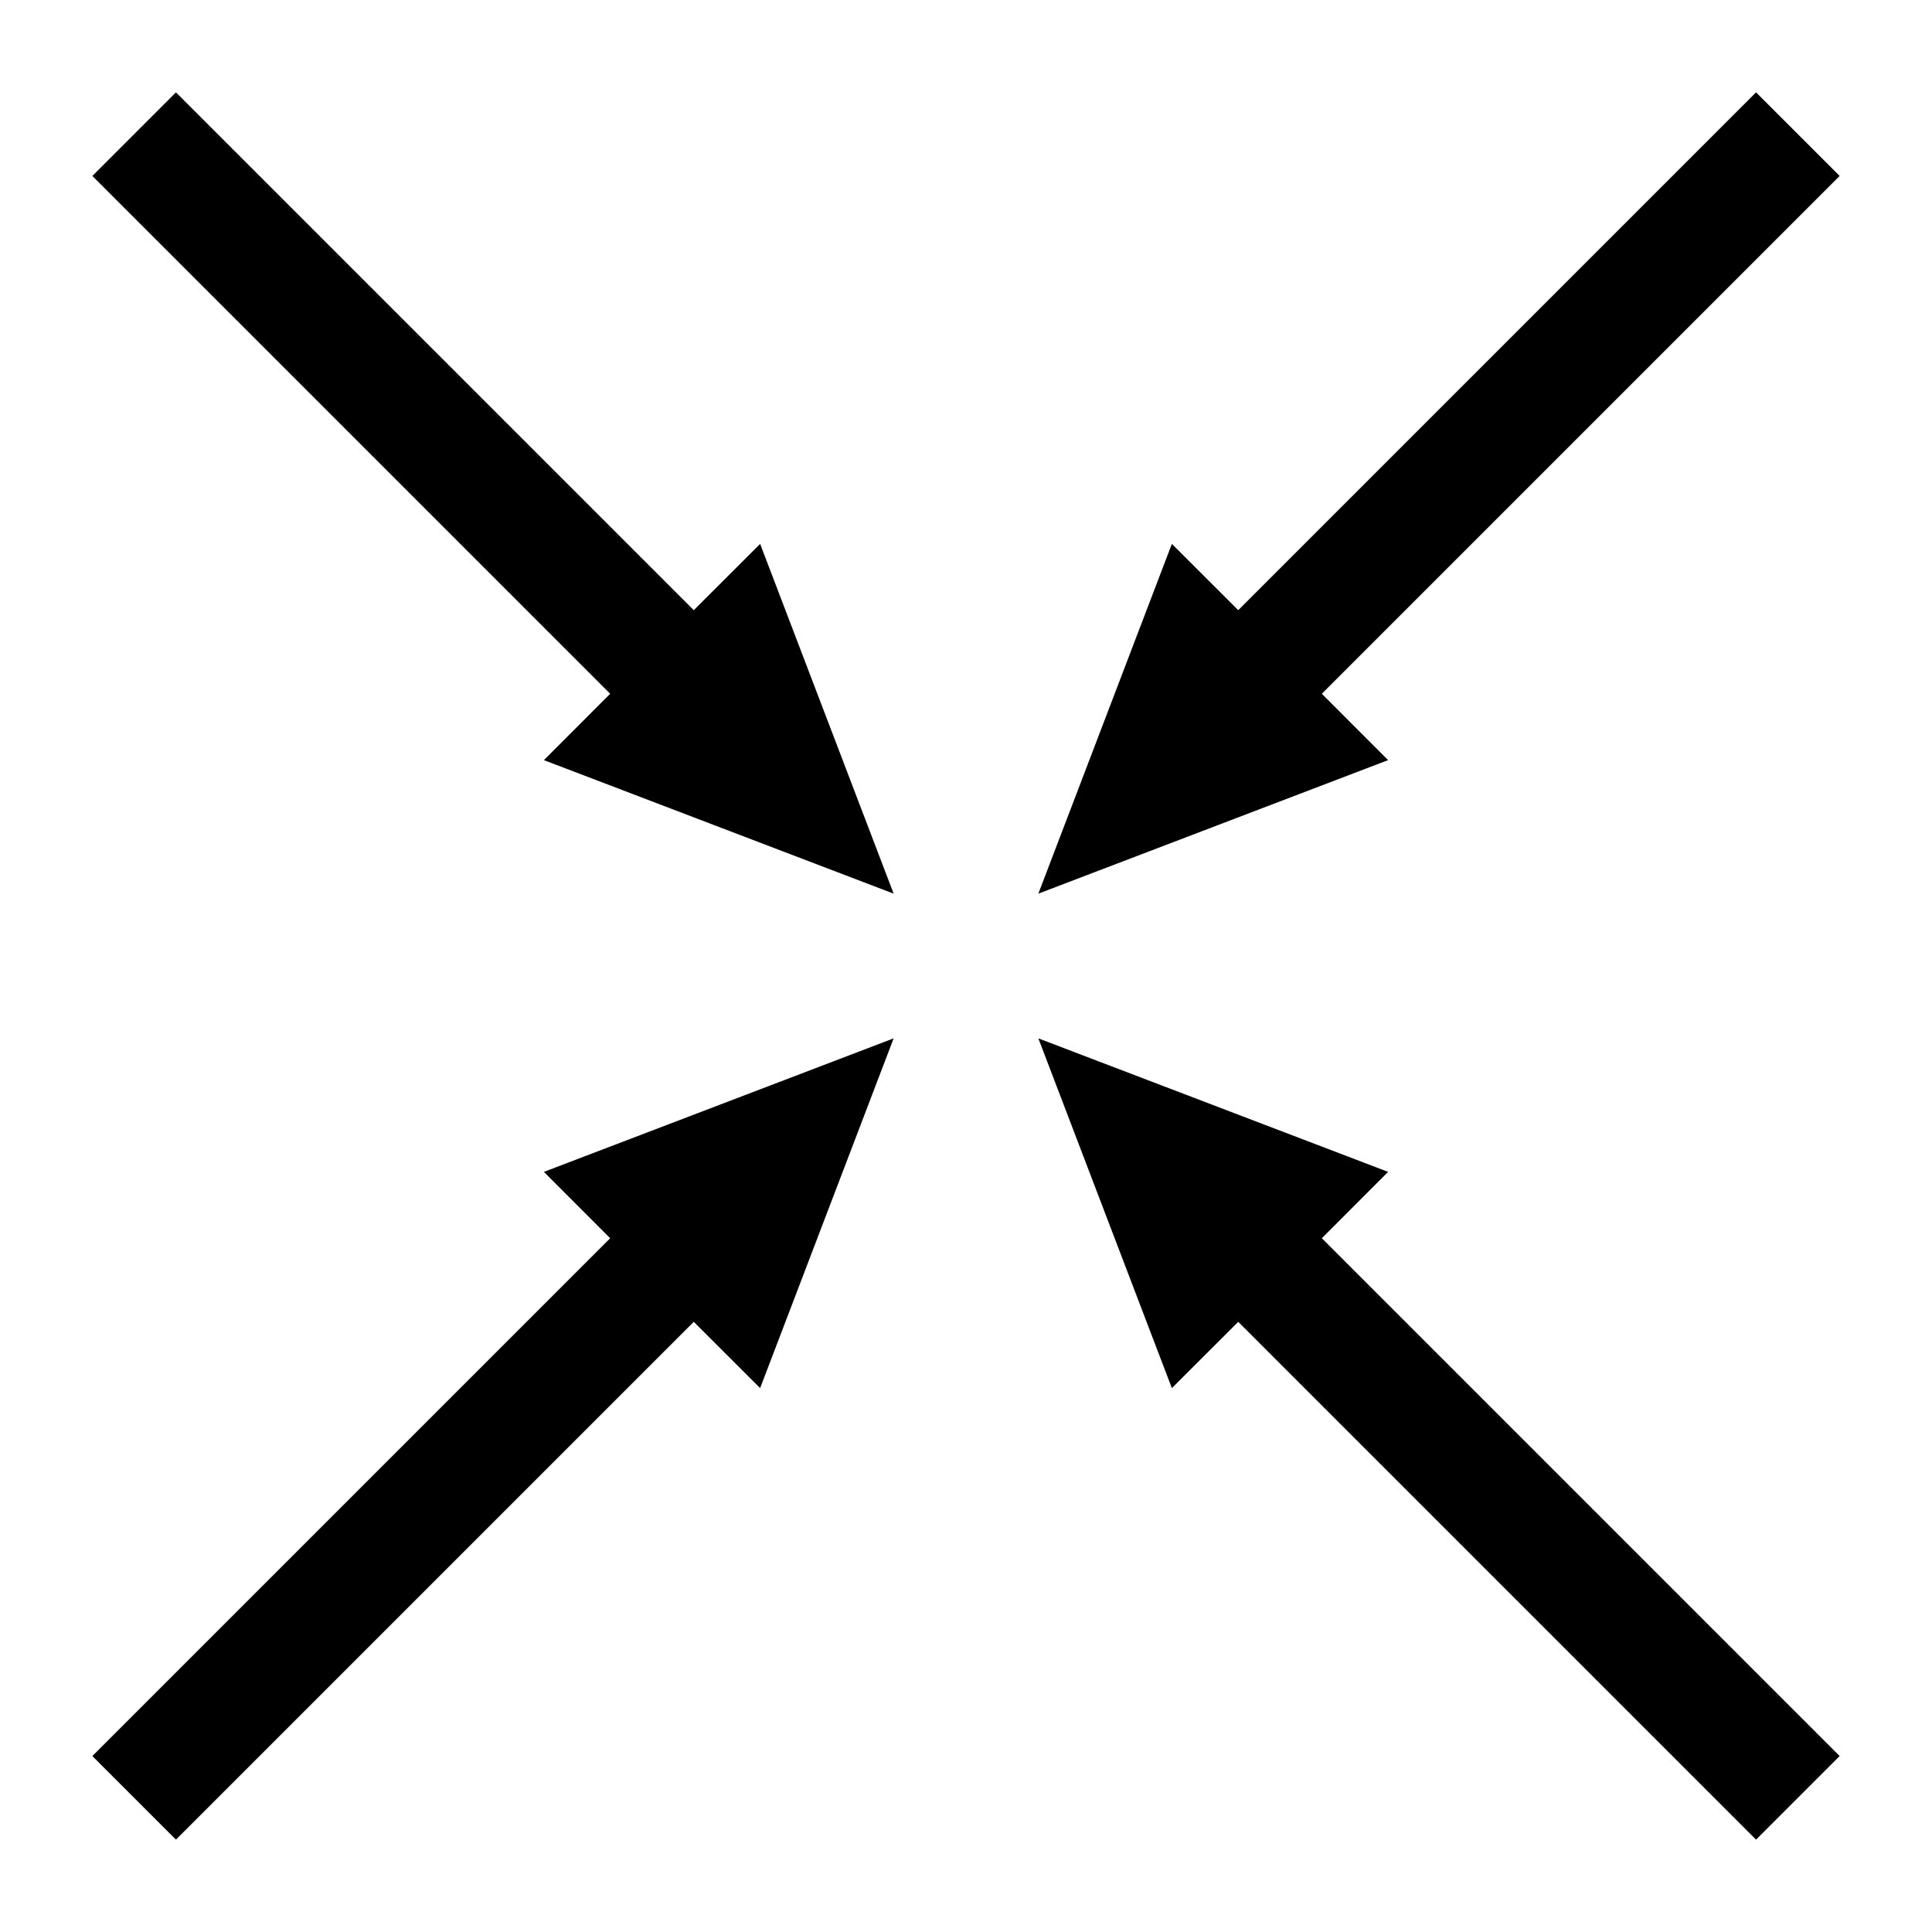
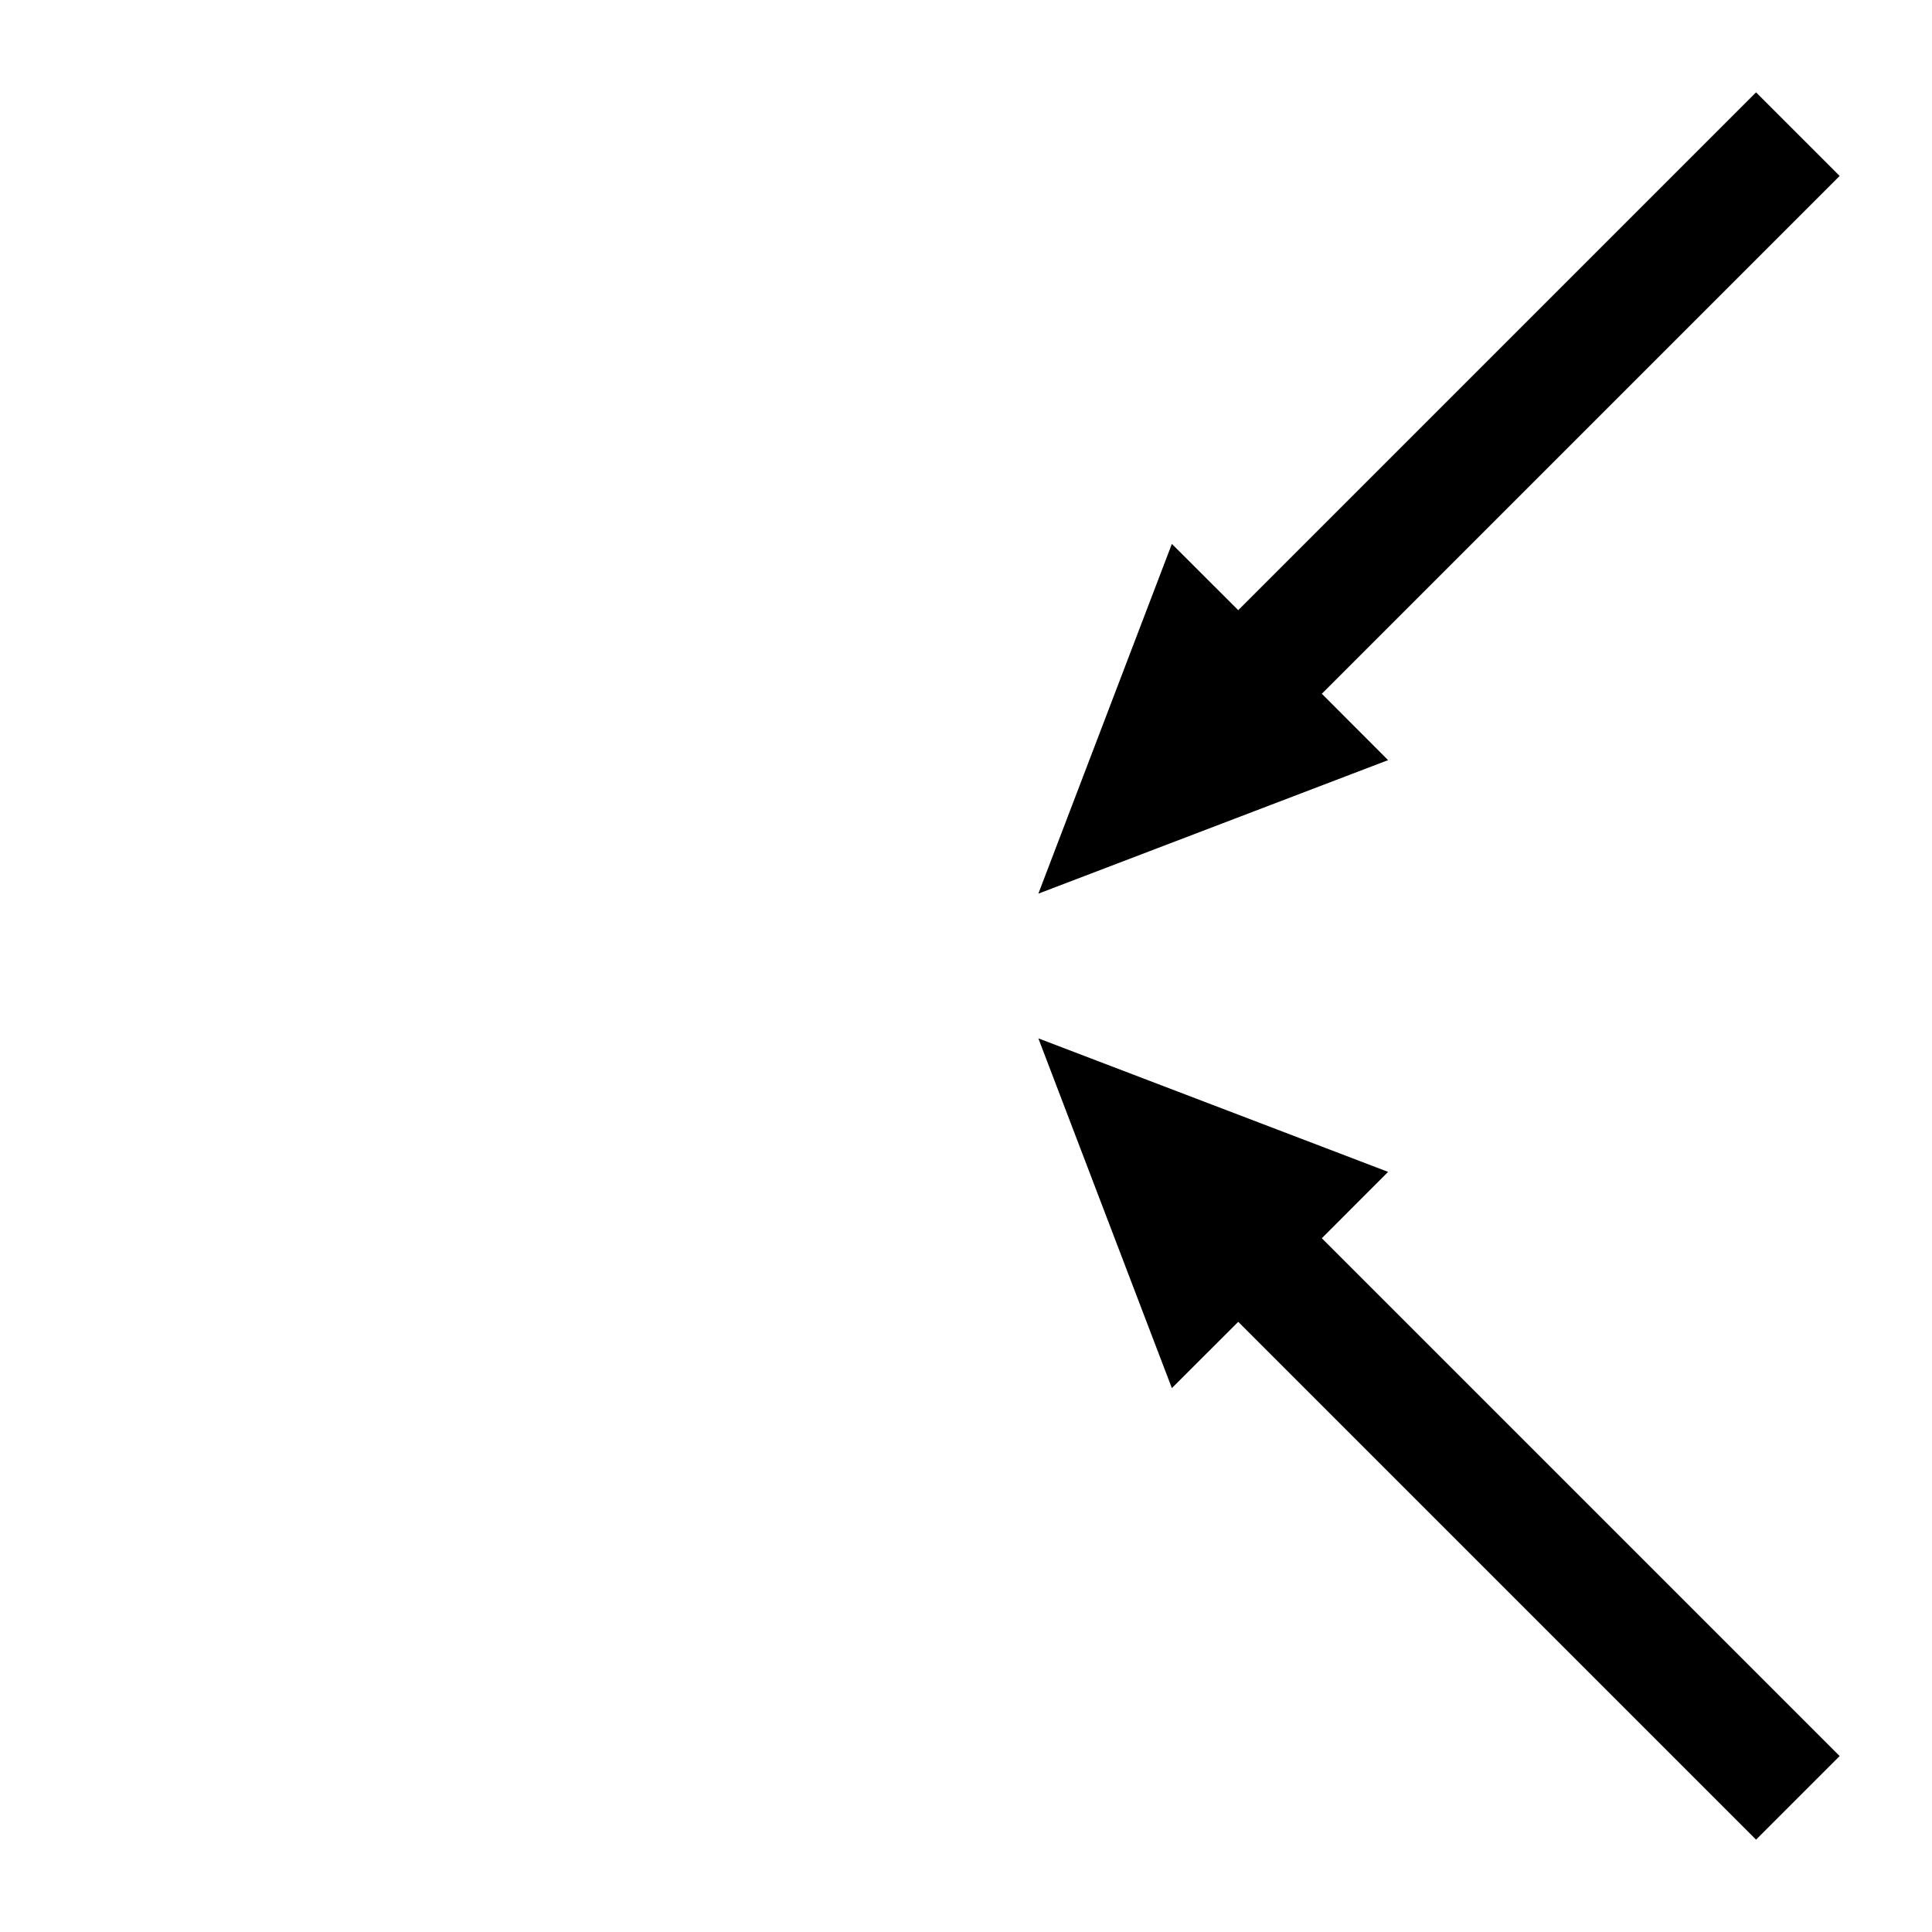
<svg xmlns="http://www.w3.org/2000/svg" height="512" id="svg2" version="1.1" width="512">
  <defs id="defs4" />
  <g id="layer1" transform="translate(0,-540.362)">
    <g id="g3005" style="fill:#000000">
-       <path d="m 24.475,1005.735 c 7.384,7.384 14.768,14.768 22.151,22.151 L 183.854,890.659 l 17.588,17.565 35.383,-92.687 -92.688,35.383 17.565,17.588 z" id="path3036" style="fill:#000000;stroke:none" />
      <path d="M 487.525,586.989 C 480.141,579.605 472.757,572.221 465.373,564.838 l -137.227,137.227 -17.588,-17.565 -35.383,92.688 92.687,-35.383 -17.565,-17.588 z" id="path3040" style="fill:#000000;stroke:none" />
      <path d="m 465.373,1027.887 c 7.384,-7.384 14.768,-14.768 22.151,-22.151 l -137.227,-137.227 17.565,-17.588 -92.687,-35.383 35.383,92.688 17.588,-17.565 z" id="path3035" style="fill:#000000;stroke:none" />
-       <path d="m 46.627,564.838 c -7.384,7.384 -14.768,14.768 -22.151,22.151 l 137.227,137.227 -17.565,17.588 92.688,35.383 -35.383,-92.687 -17.588,17.565 z" id="path3014" style="fill:#000000;stroke:none" />
    </g>
    <g id="g3016" transform="matrix(-1,0,0,1,502.7,6.6120369e-6)" />
  </g>
</svg>